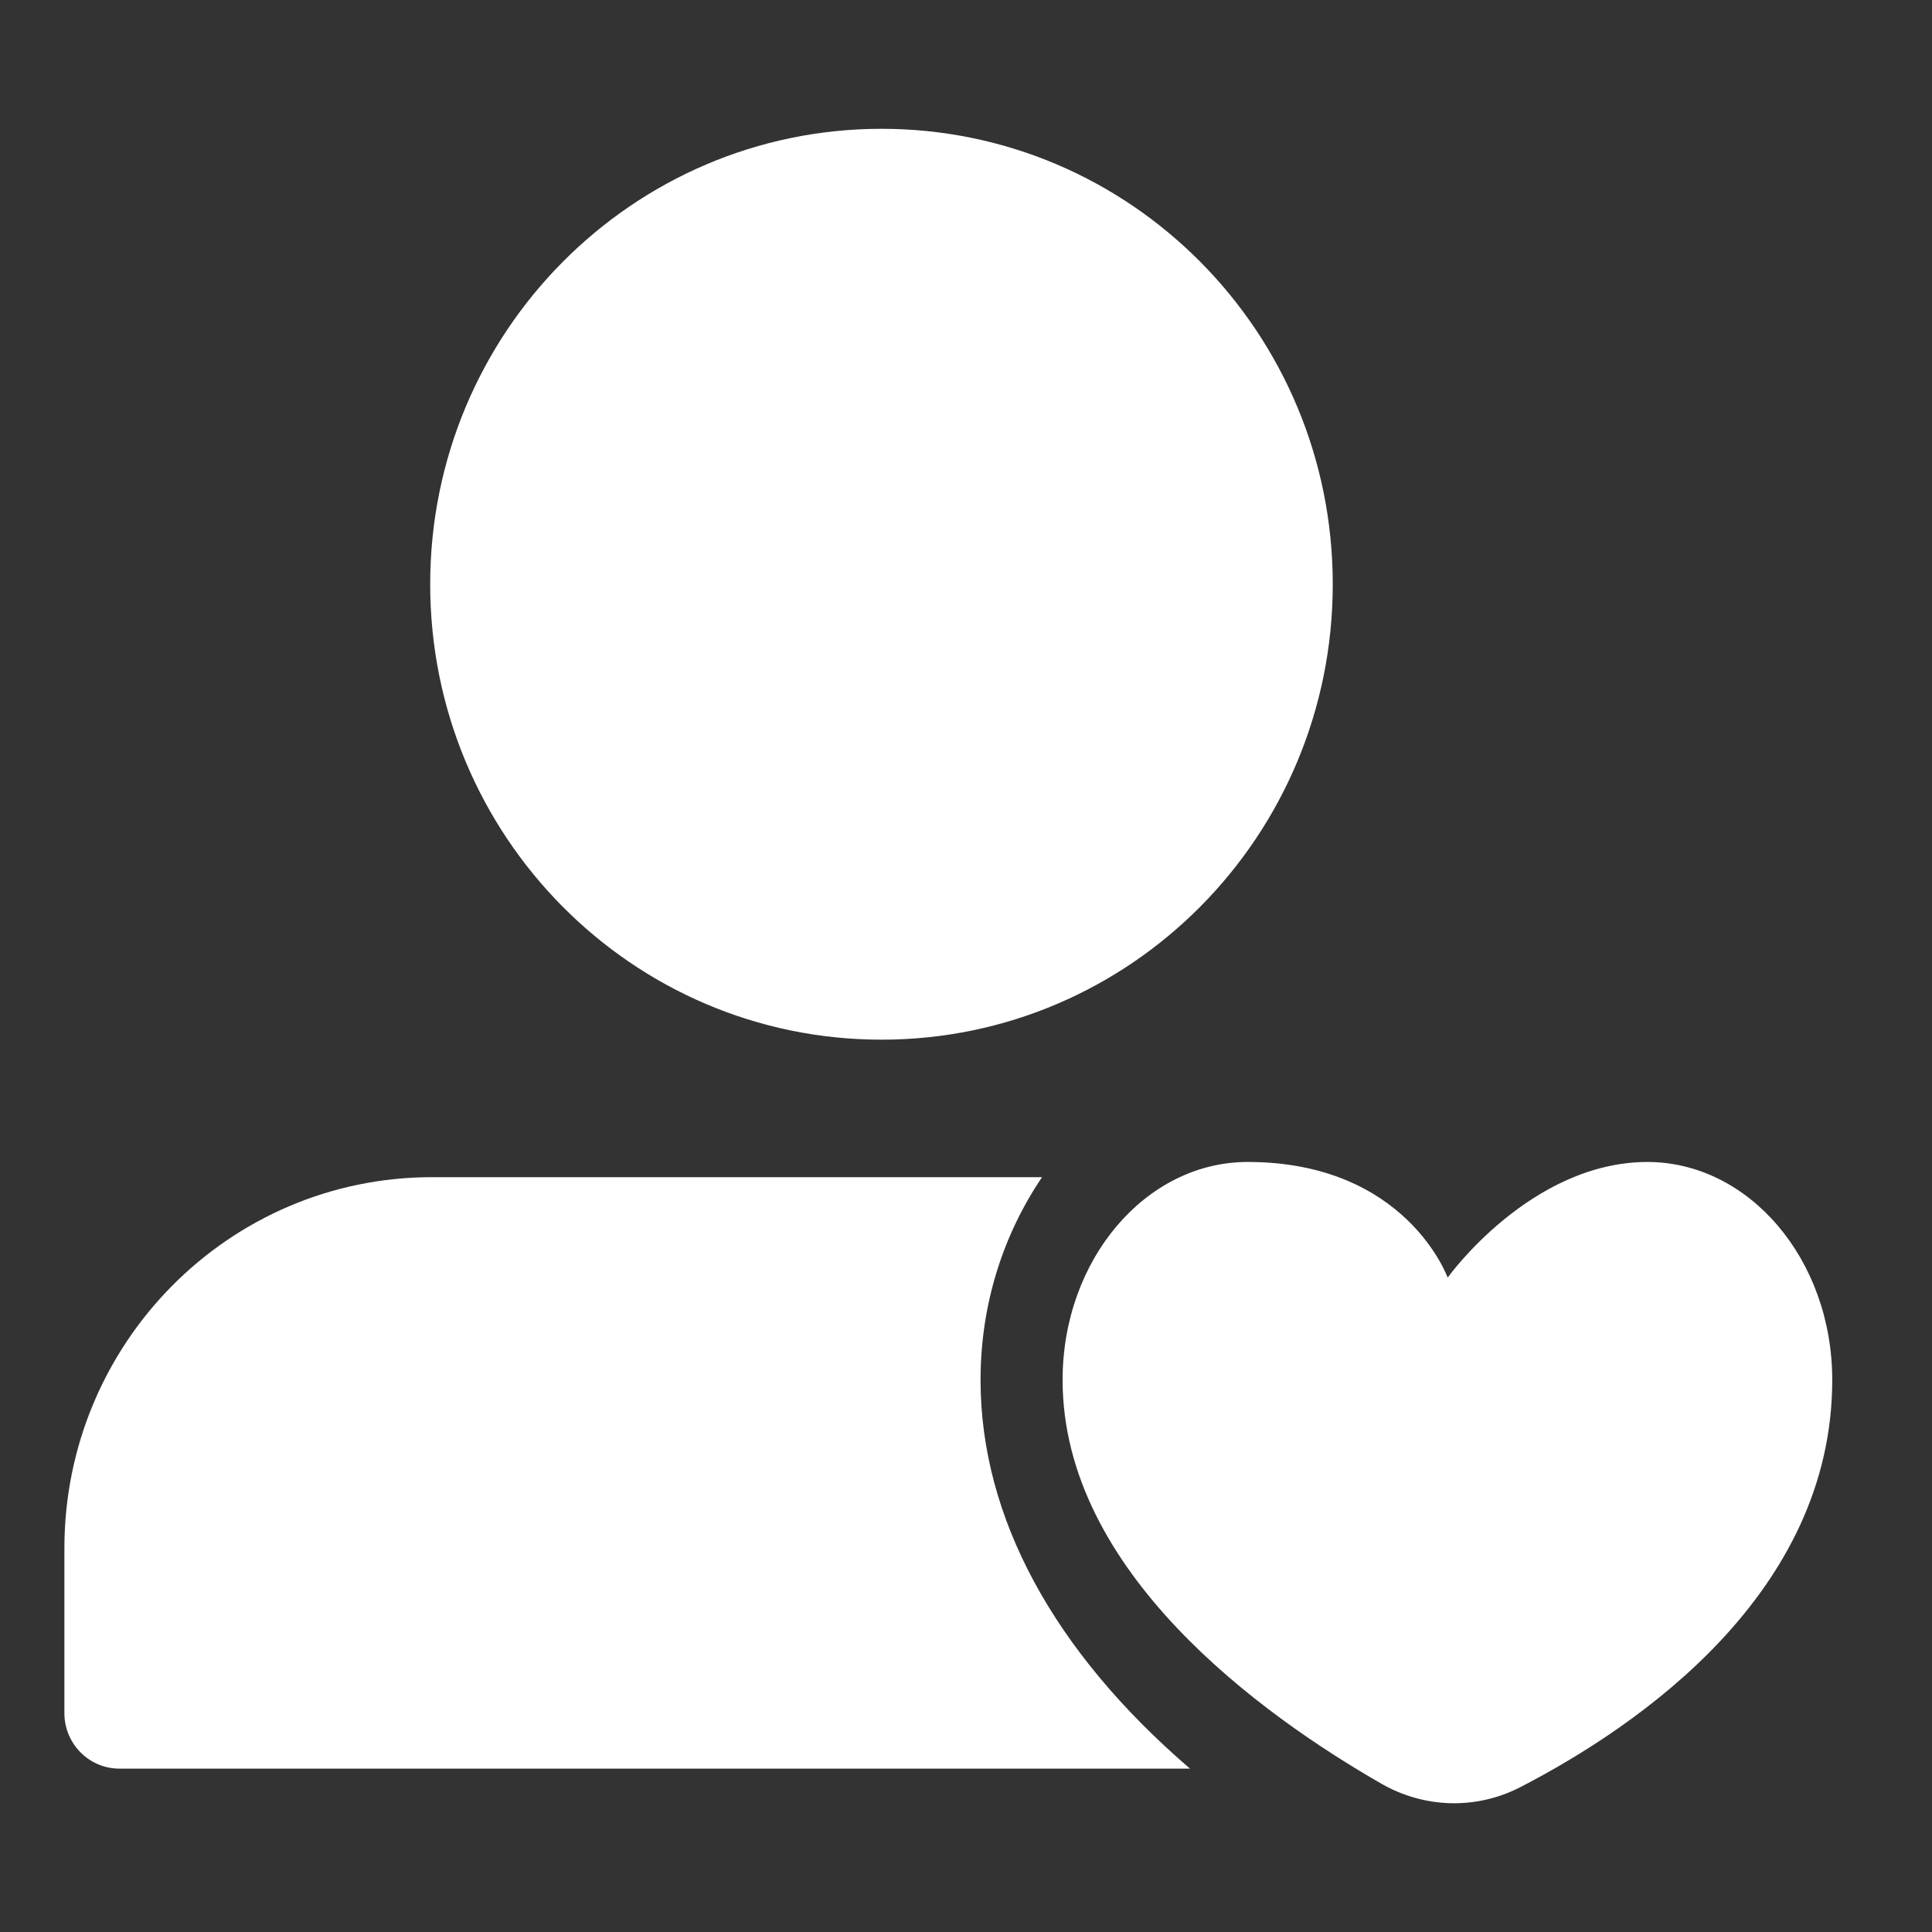
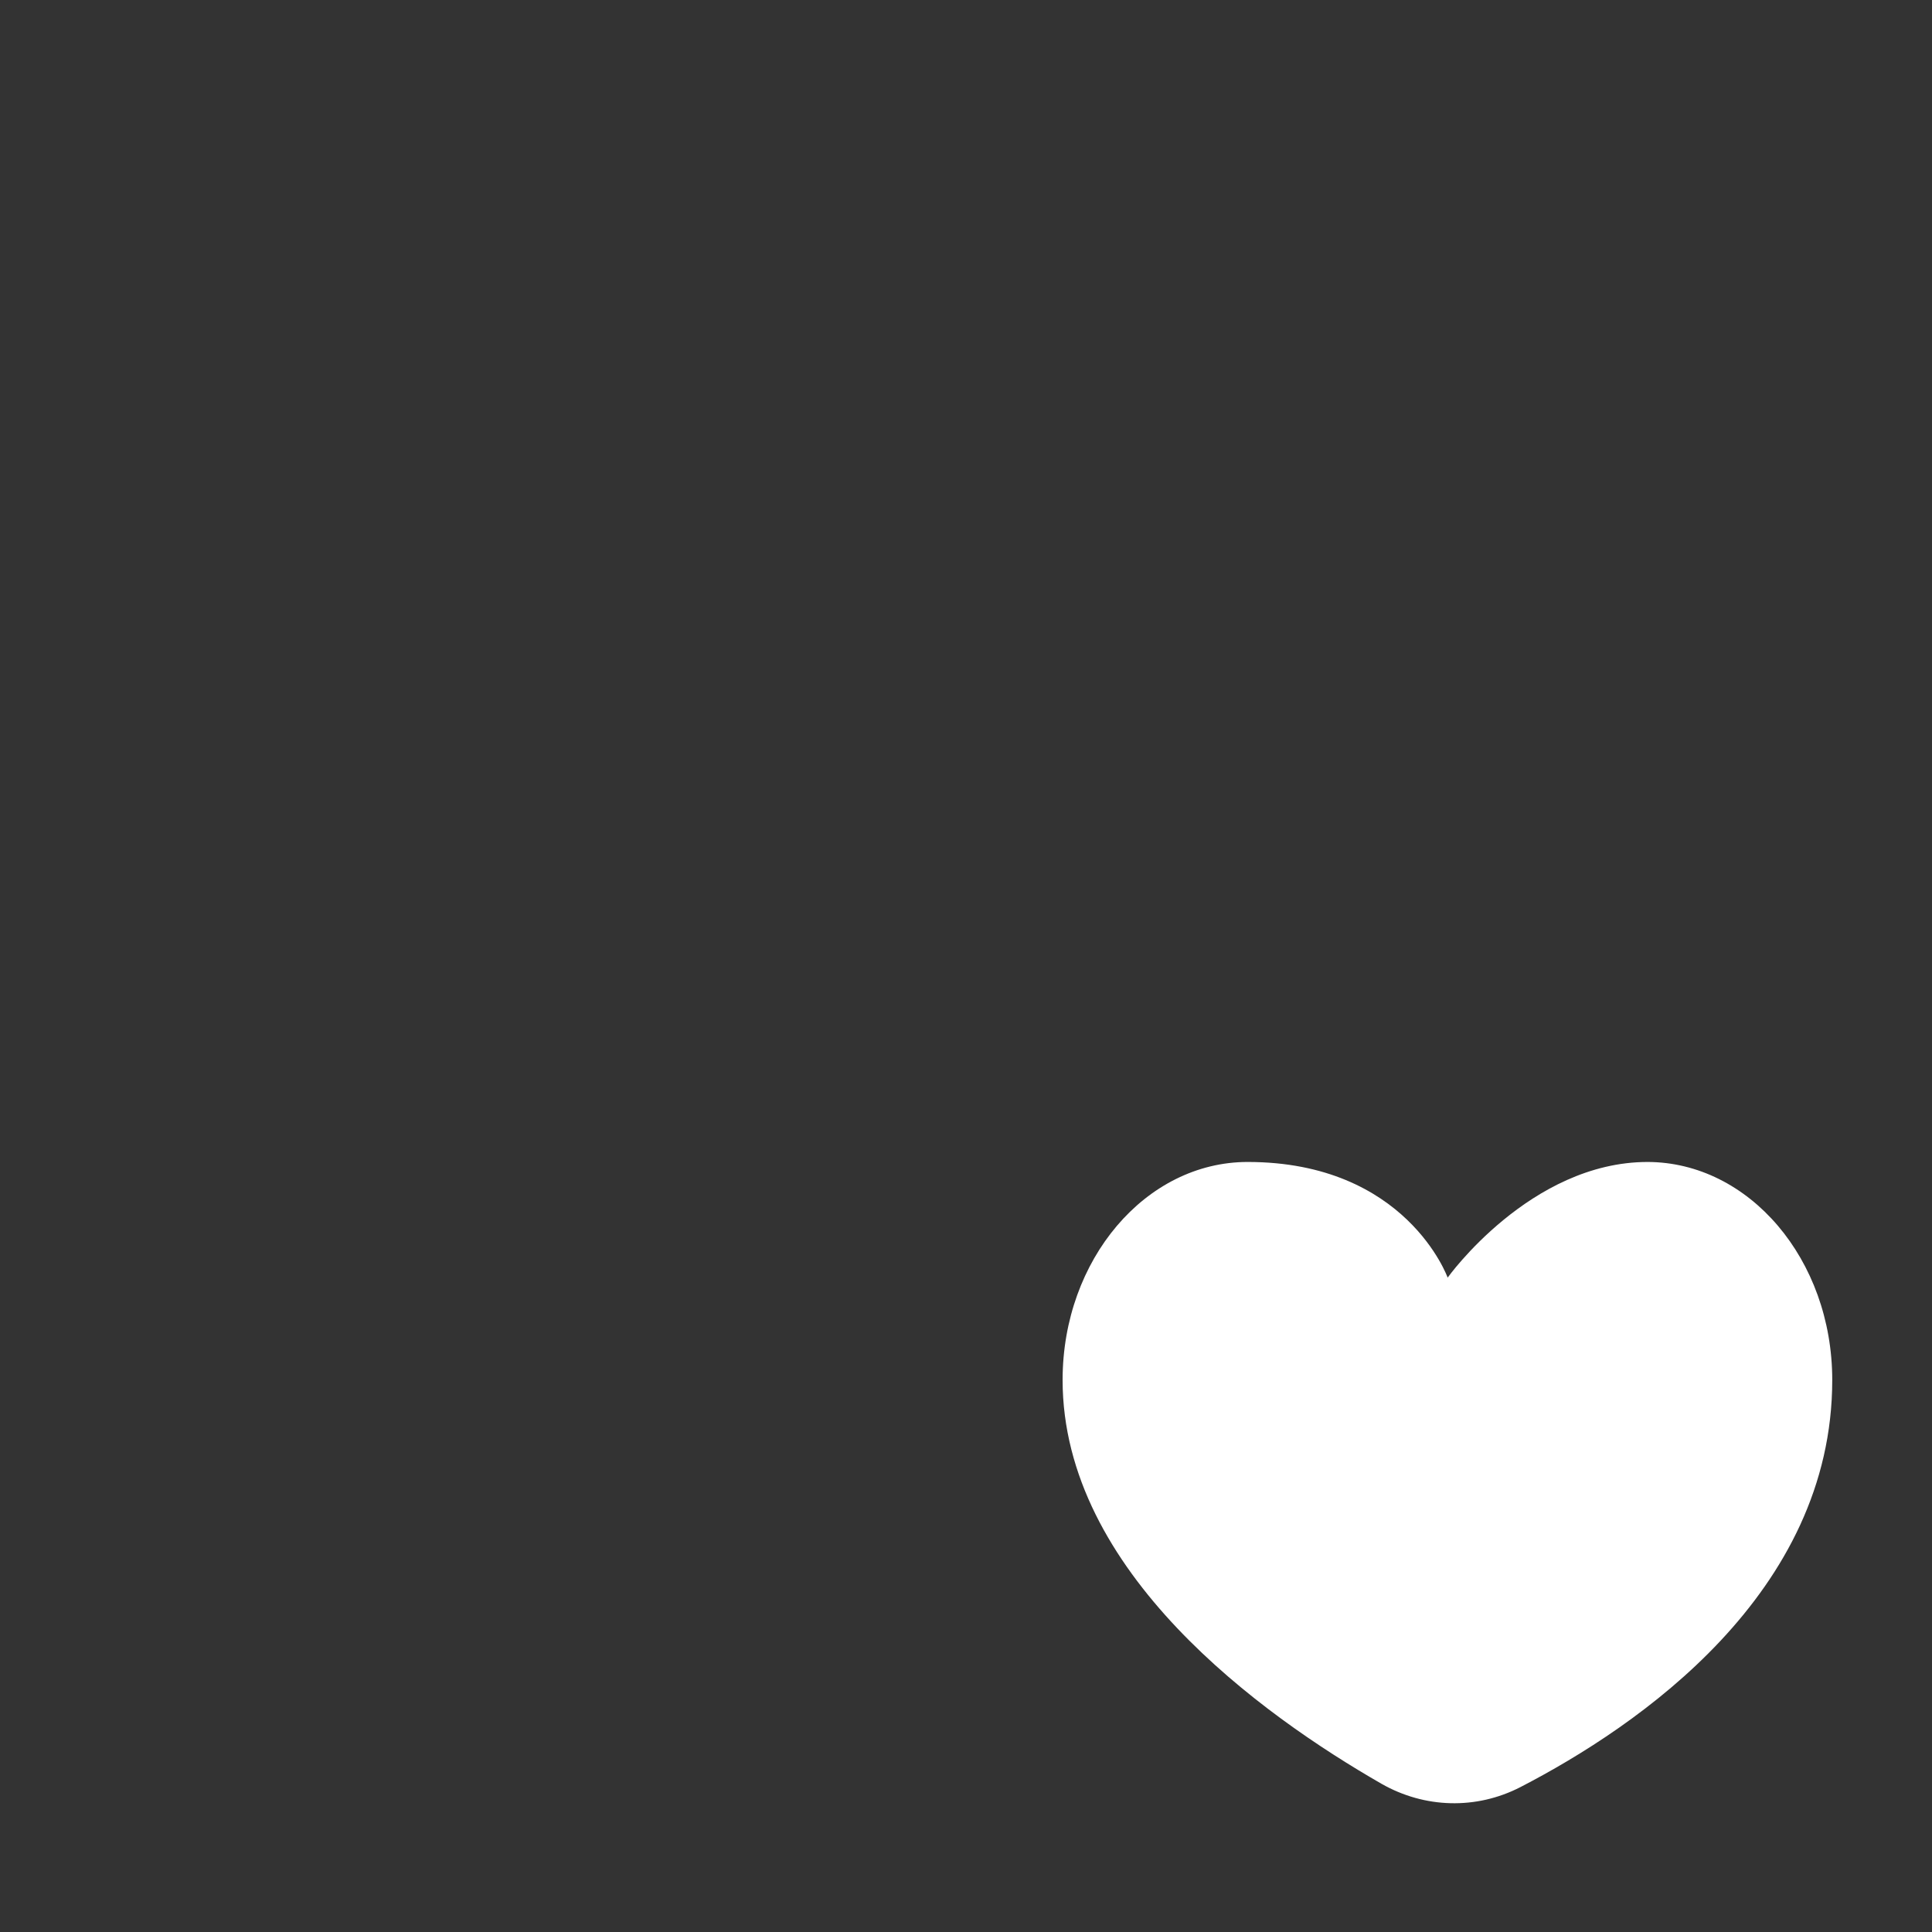
<svg xmlns="http://www.w3.org/2000/svg" width="30" height="30" viewBox="0 0 30 30" fill="none">
  <rect x="0" y="0" width="30" height="30" fill="#333333" stroke="none" />
  <g clip-path="url(#clip0_215_1012)">
-     <path d="M15.226 21.428C15.226 20.243 15.583 19.162 16.181 18.279H6.709C3.552 18.279 1 20.862 1 24.041V26.602C1 27.073 1.379 27.463 1.853 27.463H18.478C16.363 25.645 15.226 23.562 15.226 21.428ZM13.688 2C9.823 2 6.68 5.164 6.68 9.072C6.68 12.98 9.816 16.144 13.688 16.144C17.559 16.144 20.695 12.98 20.695 9.072C20.695 5.164 17.559 2 13.688 2Z" fill="white" />
    <path d="M25.585 18.043C23.762 18.043 22.479 19.839 22.479 19.839C22.479 19.839 21.837 18.043 19.373 18.043C17.791 18.043 16.5 19.559 16.5 21.428C16.5 24.409 19.592 26.631 21.451 27.698C22.122 28.081 22.924 28.103 23.609 27.75C25.447 26.8 28.451 24.74 28.451 21.428C28.451 19.559 27.16 18.043 25.578 18.043H25.585Z" fill="white" />
  </g>
  <defs>
    <clipPath id="clip0_215_1012">
      <rect width="28" height="26" fill="white" transform="translate(1 2)" />
    </clipPath>
  </defs>
</svg>